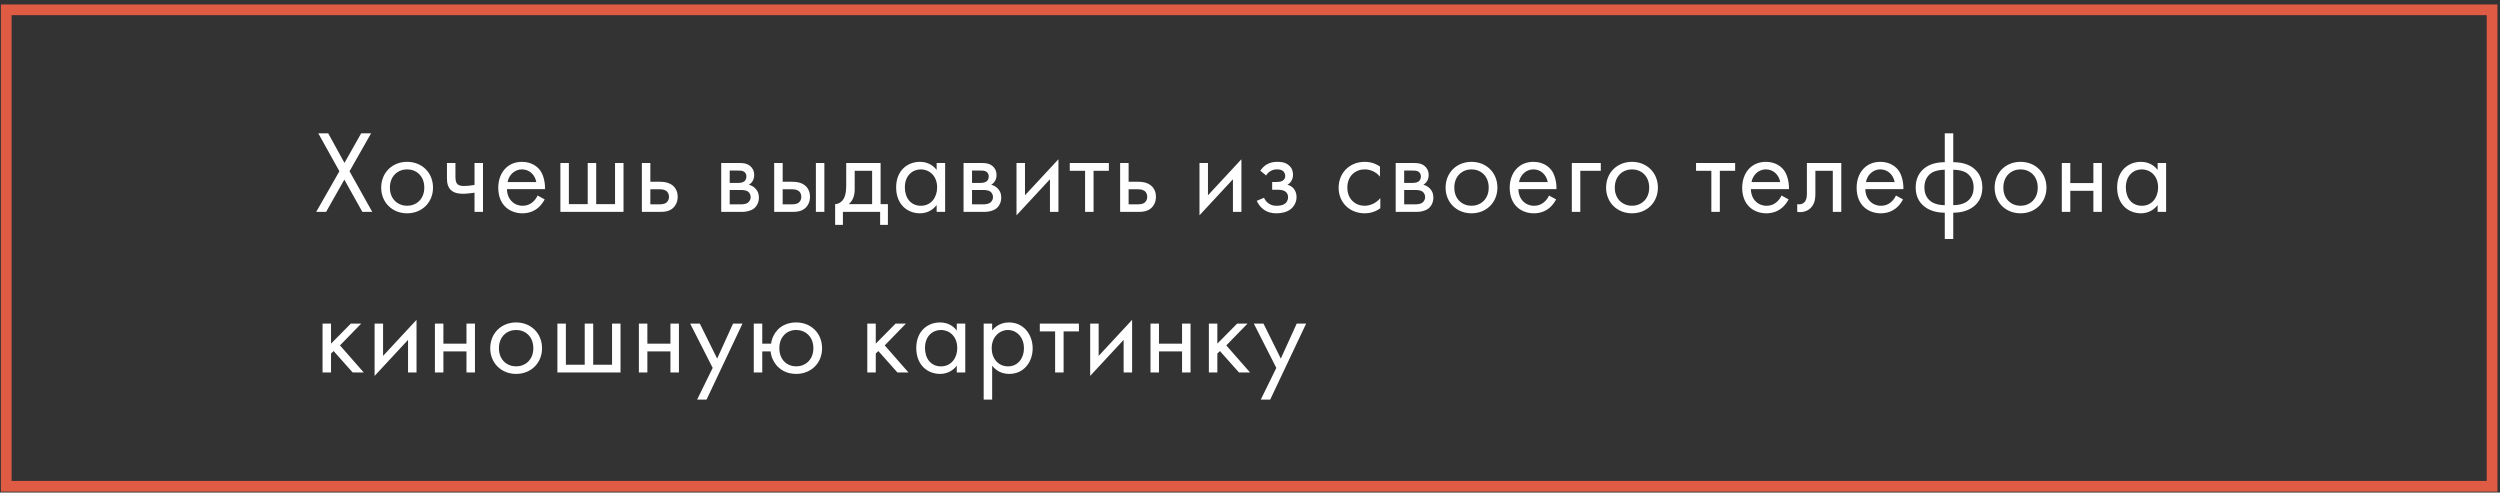
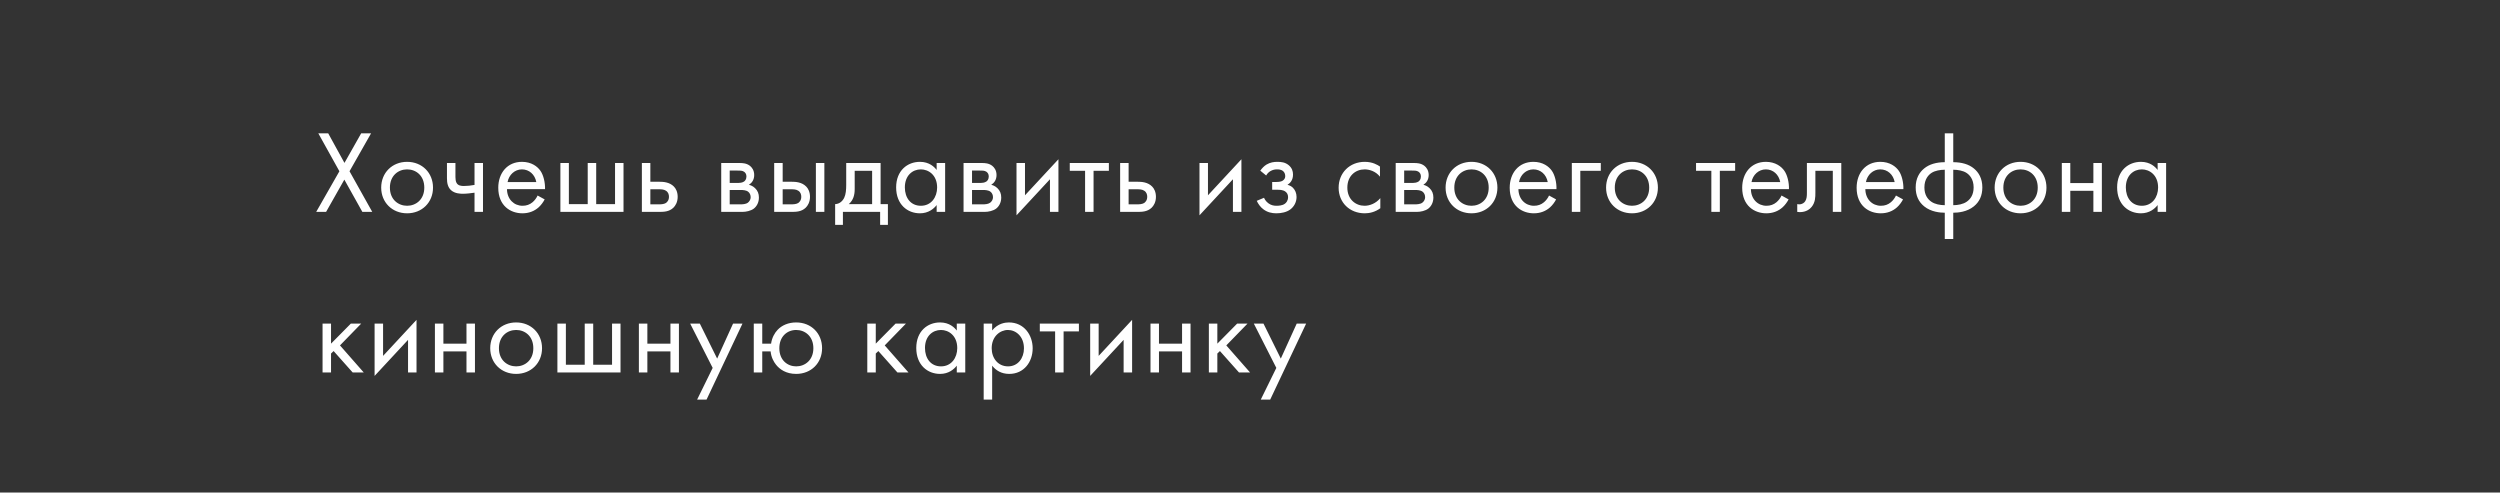
<svg xmlns="http://www.w3.org/2000/svg" width="467" height="92" viewBox="0 0 467 92" fill="none">
  <rect x="0" y="0" width="467" height="92" fill="#333333" stroke="none" />
-   <rect x="1.165" y="1.834" width="464.357" height="89" stroke="#DF5B43" stroke-width="2" />
  <path d="M59.065 39.581H60.913L64.323 33.553L67.689 39.581H69.537L65.291 31.991L69.317 24.907H67.469L64.345 30.43L61.309 24.907H59.461L63.399 31.991L59.065 39.581ZM76.047 39.846C78.819 39.846 80.887 37.822 80.887 35.05C80.887 32.278 78.841 30.232 76.047 30.232C73.253 30.232 71.207 32.278 71.207 35.05C71.207 37.822 73.275 39.846 76.047 39.846ZM76.047 31.64C77.719 31.64 79.259 32.806 79.259 35.05C79.259 37.272 77.697 38.438 76.047 38.438C74.419 38.438 72.835 37.294 72.835 35.05C72.835 32.828 74.375 31.64 76.047 31.64ZM88.64 39.581H90.224V30.451H88.64V34.544C87.958 34.675 87.254 34.742 86.66 34.742C86.176 34.742 85.56 34.697 85.274 34.148C85.12 33.883 85.076 33.4 85.076 33.069V30.451H83.492V33.289C83.492 34.169 83.646 34.983 84.262 35.533C84.966 36.172 86.022 36.194 86.484 36.194C87.122 36.194 88.068 36.084 88.64 35.995V39.581ZM100.425 36.523C100.227 36.964 99.897 37.425 99.479 37.778C98.951 38.218 98.357 38.438 97.609 38.438C96.025 38.438 94.727 37.227 94.705 35.336H101.811C101.855 34.126 101.525 32.718 100.953 31.904C100.403 31.111 99.281 30.232 97.499 30.232C94.749 30.232 93.077 32.343 93.077 35.072C93.077 38.459 95.387 39.846 97.587 39.846C98.753 39.846 99.787 39.471 100.623 38.724C101.085 38.306 101.481 37.755 101.745 37.249L100.425 36.523ZM94.815 34.016C95.057 32.651 96.157 31.64 97.499 31.64C98.841 31.64 99.919 32.586 100.183 34.016H94.815ZM104.681 39.581H116.473V30.451H114.889V38.13H111.369V30.451H109.785V38.13H106.265V30.451H104.681V39.581ZM119.902 39.581H123.092C123.994 39.581 124.984 39.559 125.776 38.812C126.172 38.438 126.59 37.755 126.59 36.766C126.59 35.842 126.238 35.203 125.886 34.852C125.072 34.016 123.928 33.95 123.114 33.95H121.486V30.451H119.902V39.581ZM121.486 38.173V35.358H122.982C123.488 35.358 123.994 35.358 124.39 35.621C124.852 35.907 124.962 36.37 124.962 36.766C124.962 37.469 124.566 37.8 124.368 37.931C123.994 38.151 123.488 38.173 122.96 38.173H121.486ZM134.725 30.451V39.581H138.663C139.389 39.581 140.269 39.383 140.819 38.965C141.325 38.569 141.765 37.865 141.765 36.898C141.765 36.194 141.545 35.621 141.039 35.138C140.599 34.719 140.159 34.587 139.895 34.522C140.445 34.169 140.885 33.597 140.885 32.696C140.885 31.771 140.423 31.244 140.093 30.98C139.455 30.474 138.663 30.451 138.179 30.451H134.725ZM136.309 34.169V31.86H137.717C138.201 31.86 138.619 31.837 138.993 32.08C139.235 32.255 139.433 32.52 139.433 32.959C139.433 33.51 139.169 33.773 138.993 33.906C138.641 34.148 138.135 34.169 137.981 34.169H136.309ZM136.309 38.173V35.489H138.333C138.773 35.489 139.367 35.511 139.763 35.819C140.071 36.062 140.225 36.435 140.225 36.853C140.225 37.272 139.983 37.645 139.697 37.865C139.301 38.151 138.707 38.173 138.267 38.173H136.309ZM144.619 39.581H147.809C148.711 39.581 149.701 39.559 150.493 38.812C150.889 38.438 151.307 37.755 151.307 36.766C151.307 35.842 150.955 35.203 150.603 34.852C149.789 34.016 148.645 33.95 147.831 33.95H146.203V30.451H144.619V39.581ZM146.203 38.173V35.358H147.699C148.205 35.358 148.711 35.358 149.107 35.621C149.569 35.907 149.679 36.37 149.679 36.766C149.679 37.469 149.283 37.8 149.085 37.931C148.711 38.151 148.205 38.173 147.677 38.173H146.203ZM152.407 39.581H153.991V30.451H152.407V39.581ZM158.072 30.451V34.522C158.072 35.446 158.006 36.303 157.698 36.941C157.39 37.58 156.796 38.108 156.004 38.13V42.002H157.456V39.581H164.408V42.002H165.86V38.13H164.496V30.451H158.072ZM162.912 38.13H158.556C159.414 37.382 159.656 36.392 159.656 35.336V31.904H162.912V38.13ZM174.967 31.75C174.549 31.2 173.603 30.232 171.843 30.232C169.511 30.232 167.399 31.86 167.399 35.005C167.399 38.218 169.533 39.846 171.843 39.846C173.449 39.846 174.439 38.987 174.967 38.306V39.581H176.551V30.451H174.967V31.75ZM172.019 31.64C173.427 31.64 175.055 32.673 175.055 35.028C175.055 36.831 173.955 38.438 172.019 38.438C170.127 38.438 169.027 36.964 169.027 35.005C169.027 32.783 170.457 31.64 172.019 31.64ZM179.991 30.451V39.581H183.929C184.655 39.581 185.535 39.383 186.085 38.965C186.591 38.569 187.031 37.865 187.031 36.898C187.031 36.194 186.811 35.621 186.305 35.138C185.865 34.719 185.425 34.587 185.161 34.522C185.711 34.169 186.151 33.597 186.151 32.696C186.151 31.771 185.689 31.244 185.359 30.98C184.721 30.474 183.929 30.451 183.445 30.451H179.991ZM181.575 34.169V31.86H182.983C183.467 31.86 183.885 31.837 184.259 32.08C184.501 32.255 184.699 32.52 184.699 32.959C184.699 33.51 184.435 33.773 184.259 33.906C183.907 34.148 183.401 34.169 183.247 34.169H181.575ZM181.575 38.173V35.489H183.599C184.039 35.489 184.633 35.511 185.029 35.819C185.337 36.062 185.491 36.435 185.491 36.853C185.491 37.272 185.249 37.645 184.963 37.865C184.567 38.151 183.973 38.173 183.533 38.173H181.575ZM189.884 30.451V40.219L196.132 33.487V39.581H197.716V29.747L191.468 36.48V30.451H189.884ZM207.137 31.904V30.451H199.833V31.904H202.693V39.581H204.277V31.904H207.137ZM209.241 39.581H212.431C213.333 39.581 214.323 39.559 215.115 38.812C215.511 38.438 215.929 37.755 215.929 36.766C215.929 35.842 215.577 35.203 215.225 34.852C214.411 34.016 213.267 33.95 212.453 33.95H210.825V30.451H209.241V39.581ZM210.825 38.173V35.358H212.321C212.827 35.358 213.333 35.358 213.729 35.621C214.191 35.907 214.301 36.37 214.301 36.766C214.301 37.469 213.905 37.8 213.707 37.931C213.333 38.151 212.827 38.173 212.299 38.173H210.825ZM224.064 30.451V40.219L230.312 33.487V39.581H231.896V29.747L225.648 36.48V30.451H224.064ZM236.52 32.783C236.74 32.388 237.026 32.145 237.268 31.991C237.73 31.706 238.17 31.64 238.522 31.64C238.808 31.64 239.314 31.64 239.688 31.97C239.93 32.167 240.084 32.52 240.084 32.916C240.084 33.334 239.842 33.597 239.6 33.752C239.468 33.84 239.138 33.993 238.412 33.993H237.642V35.446H238.566C238.984 35.446 239.6 35.446 240.062 35.754C240.37 35.952 240.612 36.303 240.612 36.809C240.612 37.469 240.282 37.888 239.974 38.086C239.49 38.416 238.786 38.438 238.434 38.438C237.95 38.438 237.444 38.349 236.938 37.975C236.432 37.602 236.212 37.161 236.124 36.941L234.76 37.514C235.024 38.086 235.442 38.679 235.97 39.075C236.74 39.669 237.598 39.846 238.412 39.846C239.402 39.846 240.348 39.626 241.008 39.142C241.756 38.592 242.196 37.733 242.196 36.788C242.196 36.084 241.932 35.511 241.558 35.115C241.338 34.873 240.964 34.632 240.502 34.522C240.964 34.236 241.536 33.685 241.536 32.608C241.536 31.97 241.338 31.375 240.744 30.869C240.062 30.297 239.314 30.232 238.588 30.232C237.994 30.232 237.29 30.32 236.586 30.738C236.146 31.002 235.728 31.442 235.42 31.881L236.52 32.783ZM257.778 31.111C257.338 30.803 256.392 30.232 254.94 30.232C252.124 30.232 250.056 32.278 250.056 35.072C250.056 37.822 252.102 39.846 254.94 39.846C255.798 39.846 256.854 39.626 257.844 38.9V37.008C257.008 38.02 255.842 38.438 254.896 38.438C253.268 38.438 251.684 37.272 251.684 35.05C251.684 32.828 253.224 31.64 254.918 31.64C255.732 31.64 256.942 31.948 257.778 33.004V31.111ZM260.715 30.451V39.581H264.653C265.379 39.581 266.259 39.383 266.809 38.965C267.315 38.569 267.755 37.865 267.755 36.898C267.755 36.194 267.535 35.621 267.029 35.138C266.589 34.719 266.149 34.587 265.885 34.522C266.435 34.169 266.875 33.597 266.875 32.696C266.875 31.771 266.413 31.244 266.083 30.98C265.445 30.474 264.653 30.451 264.169 30.451H260.715ZM262.299 34.169V31.86H263.707C264.191 31.86 264.609 31.837 264.983 32.08C265.225 32.255 265.423 32.52 265.423 32.959C265.423 33.51 265.159 33.773 264.983 33.906C264.631 34.148 264.125 34.169 263.971 34.169H262.299ZM262.299 38.173V35.489H264.323C264.763 35.489 265.357 35.511 265.753 35.819C266.061 36.062 266.215 36.435 266.215 36.853C266.215 37.272 265.973 37.645 265.687 37.865C265.291 38.151 264.697 38.173 264.257 38.173H262.299ZM274.876 39.846C277.648 39.846 279.716 37.822 279.716 35.05C279.716 32.278 277.67 30.232 274.876 30.232C272.082 30.232 270.036 32.278 270.036 35.05C270.036 37.822 272.104 39.846 274.876 39.846ZM274.876 31.64C276.548 31.64 278.088 32.806 278.088 35.05C278.088 37.272 276.526 38.438 274.876 38.438C273.248 38.438 271.664 37.294 271.664 35.05C271.664 32.828 273.204 31.64 274.876 31.64ZM289.361 36.523C289.163 36.964 288.833 37.425 288.415 37.778C287.887 38.218 287.293 38.438 286.545 38.438C284.961 38.438 283.663 37.227 283.641 35.336H290.747C290.791 34.126 290.461 32.718 289.889 31.904C289.339 31.111 288.217 30.232 286.435 30.232C283.685 30.232 282.013 32.343 282.013 35.072C282.013 38.459 284.323 39.846 286.523 39.846C287.689 39.846 288.723 39.471 289.559 38.724C290.021 38.306 290.417 37.755 290.681 37.249L289.361 36.523ZM283.751 34.016C283.993 32.651 285.093 31.64 286.435 31.64C287.777 31.64 288.855 32.586 289.119 34.016H283.751ZM293.617 39.581H295.201V31.904H299.029V30.451H293.617V39.581ZM304.856 39.846C307.628 39.846 309.696 37.822 309.696 35.05C309.696 32.278 307.65 30.232 304.856 30.232C302.062 30.232 300.016 32.278 300.016 35.05C300.016 37.822 302.084 39.846 304.856 39.846ZM304.856 31.64C306.528 31.64 308.068 32.806 308.068 35.05C308.068 37.272 306.506 38.438 304.856 38.438C303.228 38.438 301.644 37.294 301.644 35.05C301.644 32.828 303.184 31.64 304.856 31.64ZM324.124 31.904V30.451H316.82V31.904H319.68V39.581H321.264V31.904H324.124ZM332.79 36.523C332.592 36.964 332.262 37.425 331.844 37.778C331.316 38.218 330.722 38.438 329.974 38.438C328.39 38.438 327.092 37.227 327.07 35.336H334.176C334.22 34.126 333.89 32.718 333.318 31.904C332.768 31.111 331.646 30.232 329.864 30.232C327.114 30.232 325.442 32.343 325.442 35.072C325.442 38.459 327.752 39.846 329.952 39.846C331.118 39.846 332.152 39.471 332.988 38.724C333.45 38.306 333.846 37.755 334.11 37.249L332.79 36.523ZM327.18 34.016C327.422 32.651 328.522 31.64 329.864 31.64C331.206 31.64 332.284 32.586 332.548 34.016H327.18ZM343.953 30.451H337.529V36.017C337.529 36.568 337.507 37.139 337.221 37.58C337.045 37.865 336.671 38.173 336.077 38.173C335.967 38.173 335.835 38.151 335.725 38.13V39.581C335.879 39.603 336.055 39.626 336.209 39.626C337.441 39.626 338.123 39.01 338.409 38.657C339.113 37.8 339.113 36.788 339.113 36.017V31.904H342.369V39.581H343.953V30.451ZM354.166 36.523C353.968 36.964 353.638 37.425 353.22 37.778C352.692 38.218 352.098 38.438 351.35 38.438C349.766 38.438 348.468 37.227 348.446 35.336H355.552C355.596 34.126 355.266 32.718 354.694 31.904C354.144 31.111 353.022 30.232 351.24 30.232C348.49 30.232 346.818 32.343 346.818 35.072C346.818 38.459 349.128 39.846 351.328 39.846C352.494 39.846 353.528 39.471 354.364 38.724C354.826 38.306 355.222 37.755 355.486 37.249L354.166 36.523ZM348.556 34.016C348.798 32.651 349.898 31.64 351.24 31.64C352.582 31.64 353.66 32.586 353.924 34.016H348.556ZM363.284 44.642H364.868V39.736C365.726 39.736 367.42 39.603 368.718 38.547C369.774 37.69 370.302 36.523 370.302 35.005C370.302 33.312 369.598 32.19 368.74 31.485C367.772 30.672 366.408 30.297 364.868 30.297V24.907H363.284V30.297C361.744 30.297 360.38 30.672 359.412 31.485C358.554 32.19 357.85 33.312 357.85 35.005C357.85 36.523 358.378 37.69 359.434 38.547C360.732 39.603 362.426 39.736 363.284 39.736V44.642ZM363.284 38.328C362.426 38.328 361.436 38.151 360.754 37.667C360.094 37.206 359.478 36.413 359.478 35.005C359.478 33.465 360.248 32.651 360.842 32.278C361.458 31.881 362.426 31.706 363.284 31.706V38.328ZM364.868 31.706C365.726 31.706 366.694 31.881 367.31 32.278C367.904 32.651 368.674 33.465 368.674 35.005C368.674 36.413 368.058 37.206 367.398 37.667C366.716 38.151 365.726 38.328 364.868 38.328V31.706ZM377.438 39.846C380.21 39.846 382.278 37.822 382.278 35.05C382.278 32.278 380.232 30.232 377.438 30.232C374.644 30.232 372.598 32.278 372.598 35.05C372.598 37.822 374.666 39.846 377.438 39.846ZM377.438 31.64C379.11 31.64 380.65 32.806 380.65 35.05C380.65 37.272 379.088 38.438 377.438 38.438C375.81 38.438 374.226 37.294 374.226 35.05C374.226 32.828 375.766 31.64 377.438 31.64ZM385.147 39.581H386.731V35.644H391.043V39.581H392.627V30.451H391.043V34.191H386.731V30.451H385.147V39.581ZM403.046 31.75C402.628 31.2 401.682 30.232 399.922 30.232C397.59 30.232 395.478 31.86 395.478 35.005C395.478 38.218 397.612 39.846 399.922 39.846C401.528 39.846 402.518 38.987 403.046 38.306V39.581H404.63V30.451H403.046V31.75ZM400.098 31.64C401.506 31.64 403.134 32.673 403.134 35.028C403.134 36.831 402.034 38.438 400.098 38.438C398.206 38.438 397.106 36.964 397.106 35.005C397.106 32.783 398.536 31.64 400.098 31.64ZM60.253 60.452V69.582H61.837V66.04L62.321 65.578L65.885 69.582H67.953L63.509 64.522L67.469 60.452H65.533L61.837 64.192V60.452H60.253ZM69.974 60.452V70.219L76.222 63.487V69.582H77.806V59.748L71.558 66.48V60.452H69.974ZM81.242 69.582H82.826V65.644H87.138V69.582H88.722V60.452H87.138V64.192H82.826V60.452H81.242V69.582ZM96.413 69.846C99.185 69.846 101.253 67.822 101.253 65.049C101.253 62.278 99.207 60.231 96.413 60.231C93.619 60.231 91.573 62.278 91.573 65.049C91.573 67.822 93.641 69.846 96.413 69.846ZM96.413 61.639C98.085 61.639 99.625 62.806 99.625 65.049C99.625 67.272 98.063 68.438 96.413 68.438C94.785 68.438 93.201 67.293 93.201 65.049C93.201 62.828 94.741 61.639 96.413 61.639ZM104.122 69.582H115.914V60.452H114.33V68.129H110.81V60.452H109.226V68.129H105.706V60.452H104.122V69.582ZM119.343 69.582H120.927V65.644H125.239V69.582H126.823V60.452H125.239V64.192H120.927V60.452H119.343V69.582ZM130.224 74.641H131.984L138.694 60.452H136.934L133.964 66.986L130.73 60.452H128.926L133.128 68.724L130.224 74.641ZM142.389 64.192V60.452H140.805V69.582H142.389V65.644H143.951C144.061 66.743 144.523 67.579 144.963 68.129C145.645 68.987 146.833 69.846 148.725 69.846C151.519 69.846 153.565 67.822 153.565 65.049C153.565 62.278 151.541 60.231 148.725 60.231C147.273 60.231 146.063 60.76 145.271 61.596C144.699 62.19 144.193 63.092 144.039 64.192H142.389ZM148.725 61.639C150.397 61.639 151.937 62.828 151.937 65.049C151.937 67.272 150.375 68.438 148.725 68.438C147.119 68.438 145.579 67.293 145.579 65.049C145.579 62.871 147.031 61.639 148.725 61.639ZM162.01 60.452V69.582H163.594V66.04L164.078 65.578L167.642 69.582H169.71L165.266 64.522L169.226 60.452H167.29L163.594 64.192V60.452H162.01ZM178.727 61.749C178.309 61.2 177.363 60.231 175.603 60.231C173.271 60.231 171.159 61.859 171.159 65.005C171.159 68.218 173.293 69.846 175.603 69.846C177.209 69.846 178.199 68.987 178.727 68.305V69.582H180.311V60.452H178.727V61.749ZM175.779 61.639C177.187 61.639 178.815 62.673 178.815 65.028C178.815 66.832 177.715 68.438 175.779 68.438C173.887 68.438 172.787 66.963 172.787 65.005C172.787 62.783 174.217 61.639 175.779 61.639ZM185.335 68.305C186.017 69.186 187.051 69.846 188.525 69.846C191.297 69.846 192.903 67.579 192.903 65.072C192.903 62.608 191.319 60.231 188.459 60.231C187.799 60.231 186.413 60.386 185.335 61.727V60.452H183.751V74.641H185.335V68.305ZM188.305 68.438C186.435 68.438 185.247 66.919 185.247 65.049C185.247 62.849 186.809 61.639 188.283 61.639C189.757 61.639 191.275 62.828 191.275 65.072C191.275 66.897 190.153 68.438 188.305 68.438ZM201.54 61.904V60.452H194.236V61.904H197.096V69.582H198.68V61.904H201.54ZM203.645 60.452V70.219L209.893 63.487V69.582H211.477V59.748L205.229 66.48V60.452H203.645ZM214.913 69.582H216.497V65.644H220.809V69.582H222.393V60.452H220.809V64.192H216.497V60.452H214.913V69.582ZM225.816 60.452V69.582H227.4V66.04L227.884 65.578L231.448 69.582H233.516L229.072 64.522L233.032 60.452H231.096L227.4 64.192V60.452H225.816ZM235.515 74.641H237.275L243.985 60.452H242.225L239.255 66.986L236.021 60.452H234.217L238.419 68.724L235.515 74.641Z" fill="white" />
</svg>